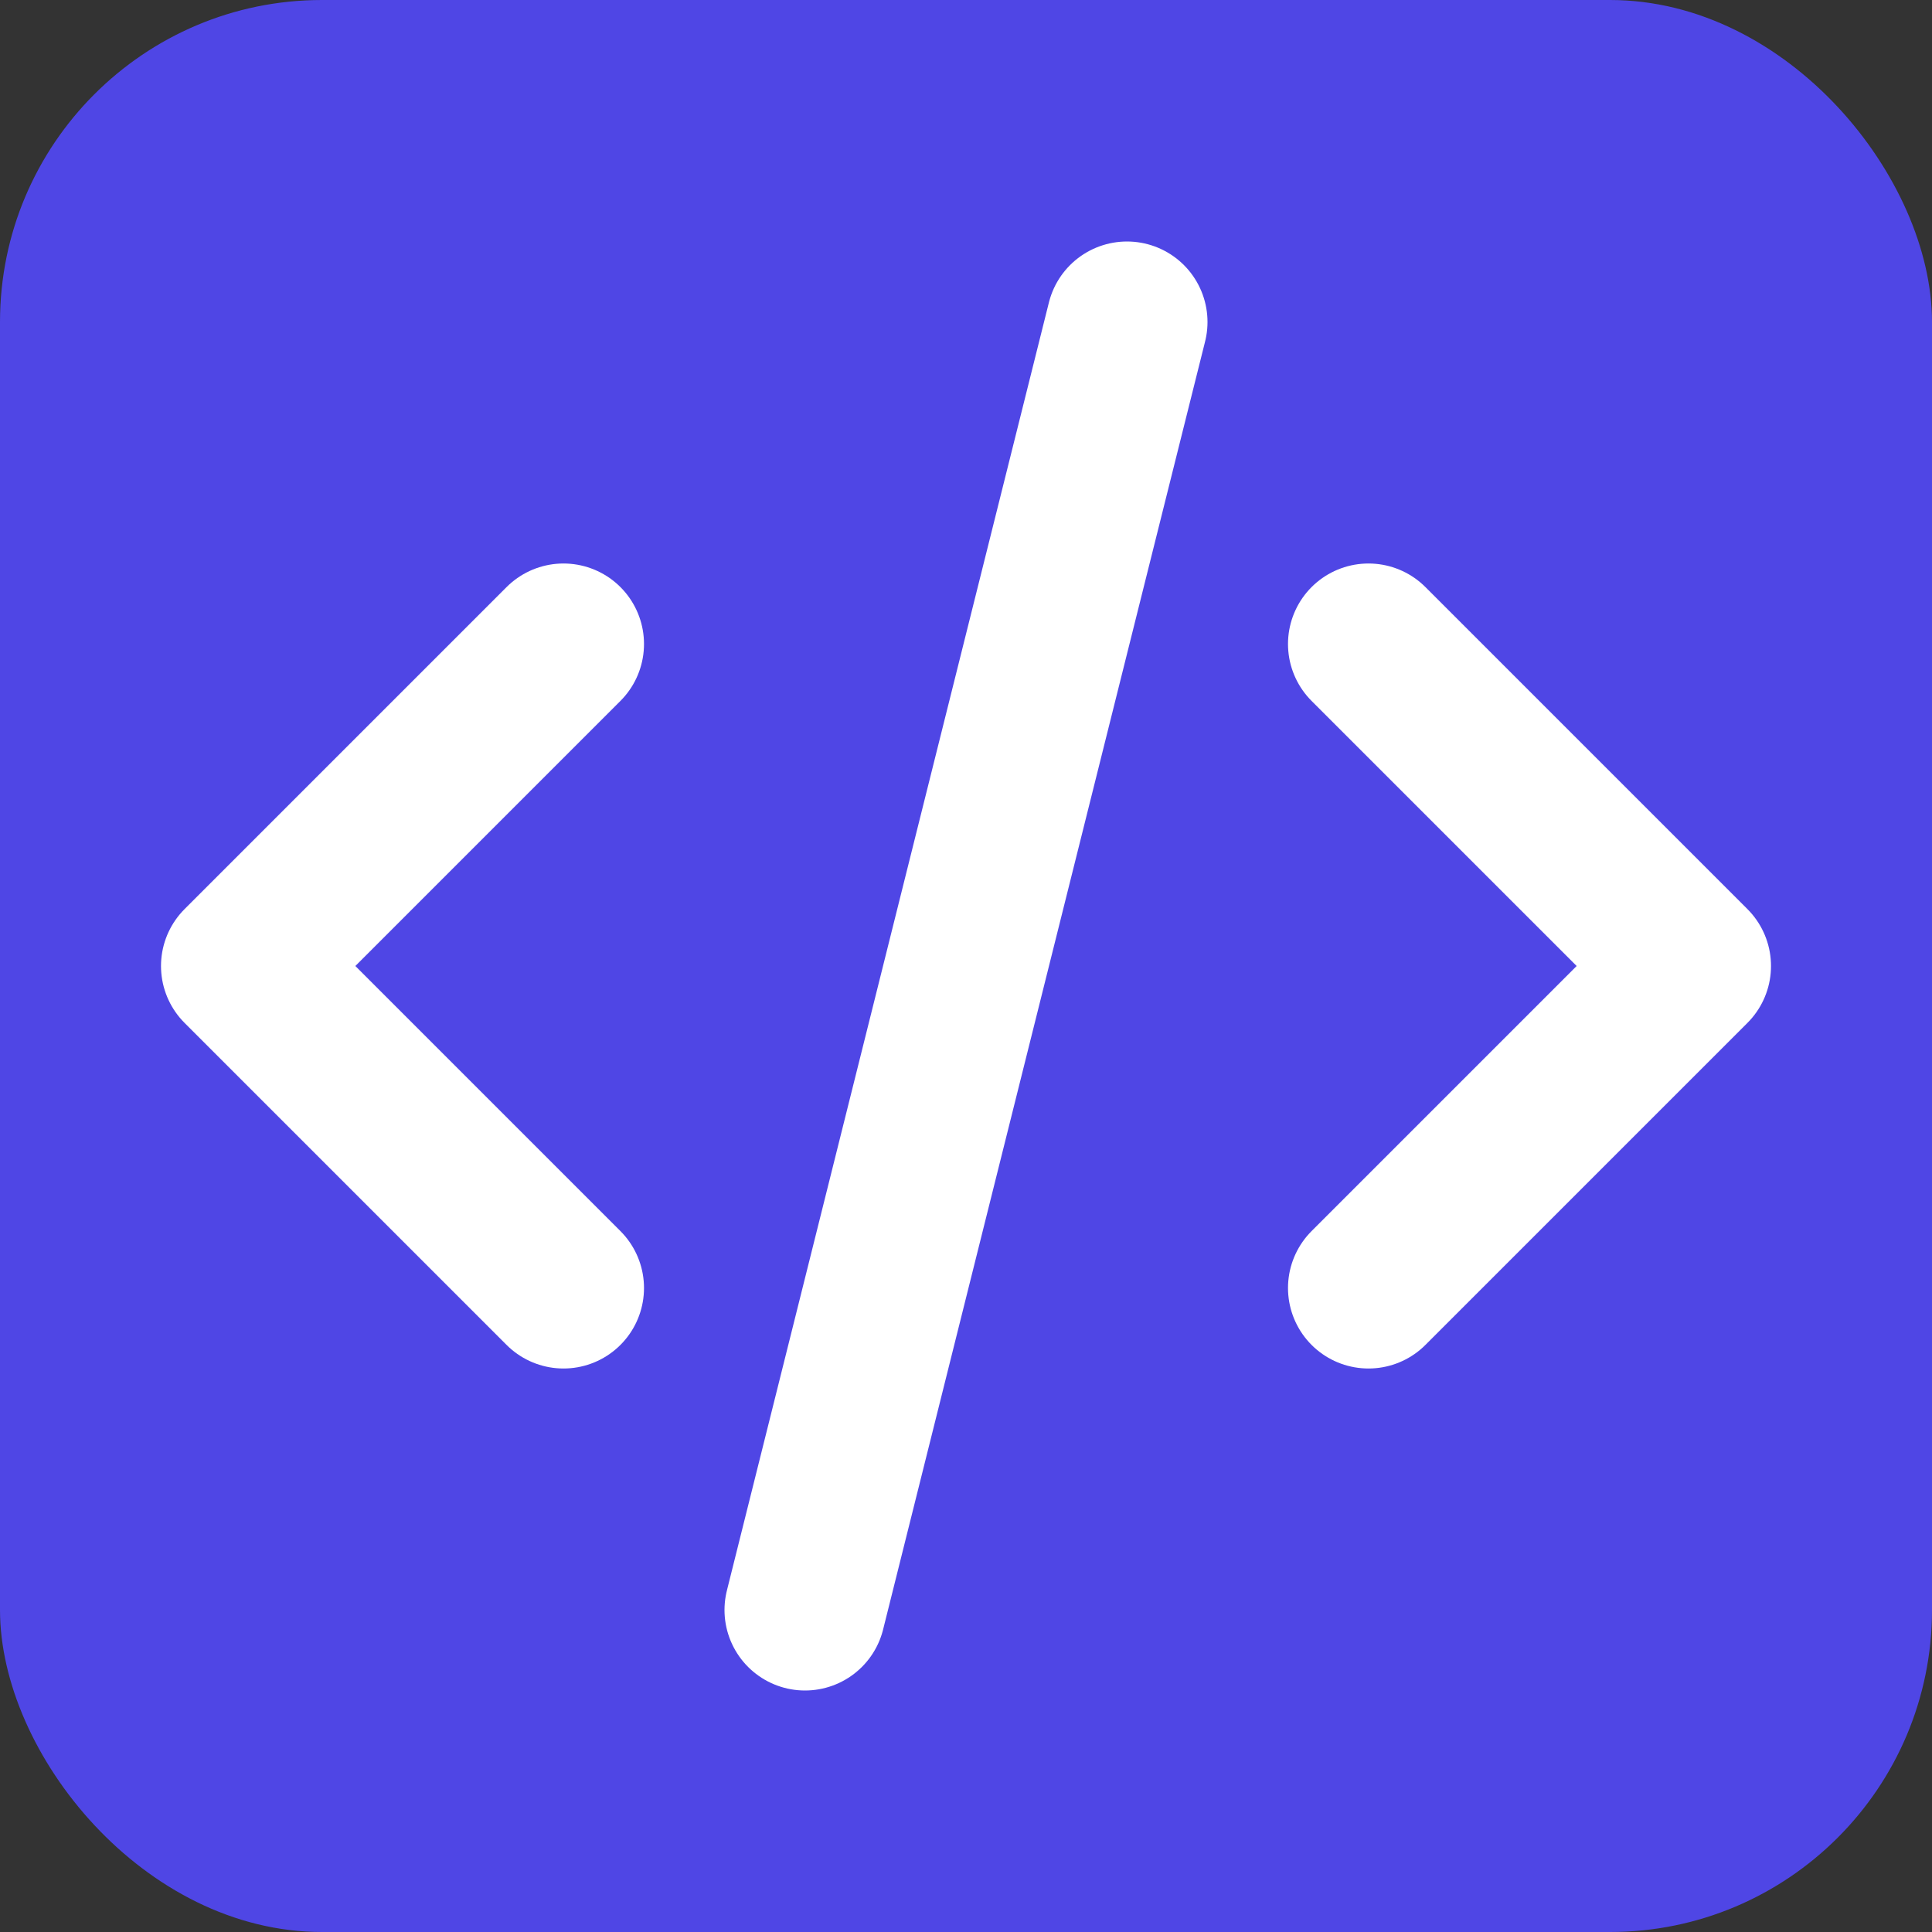
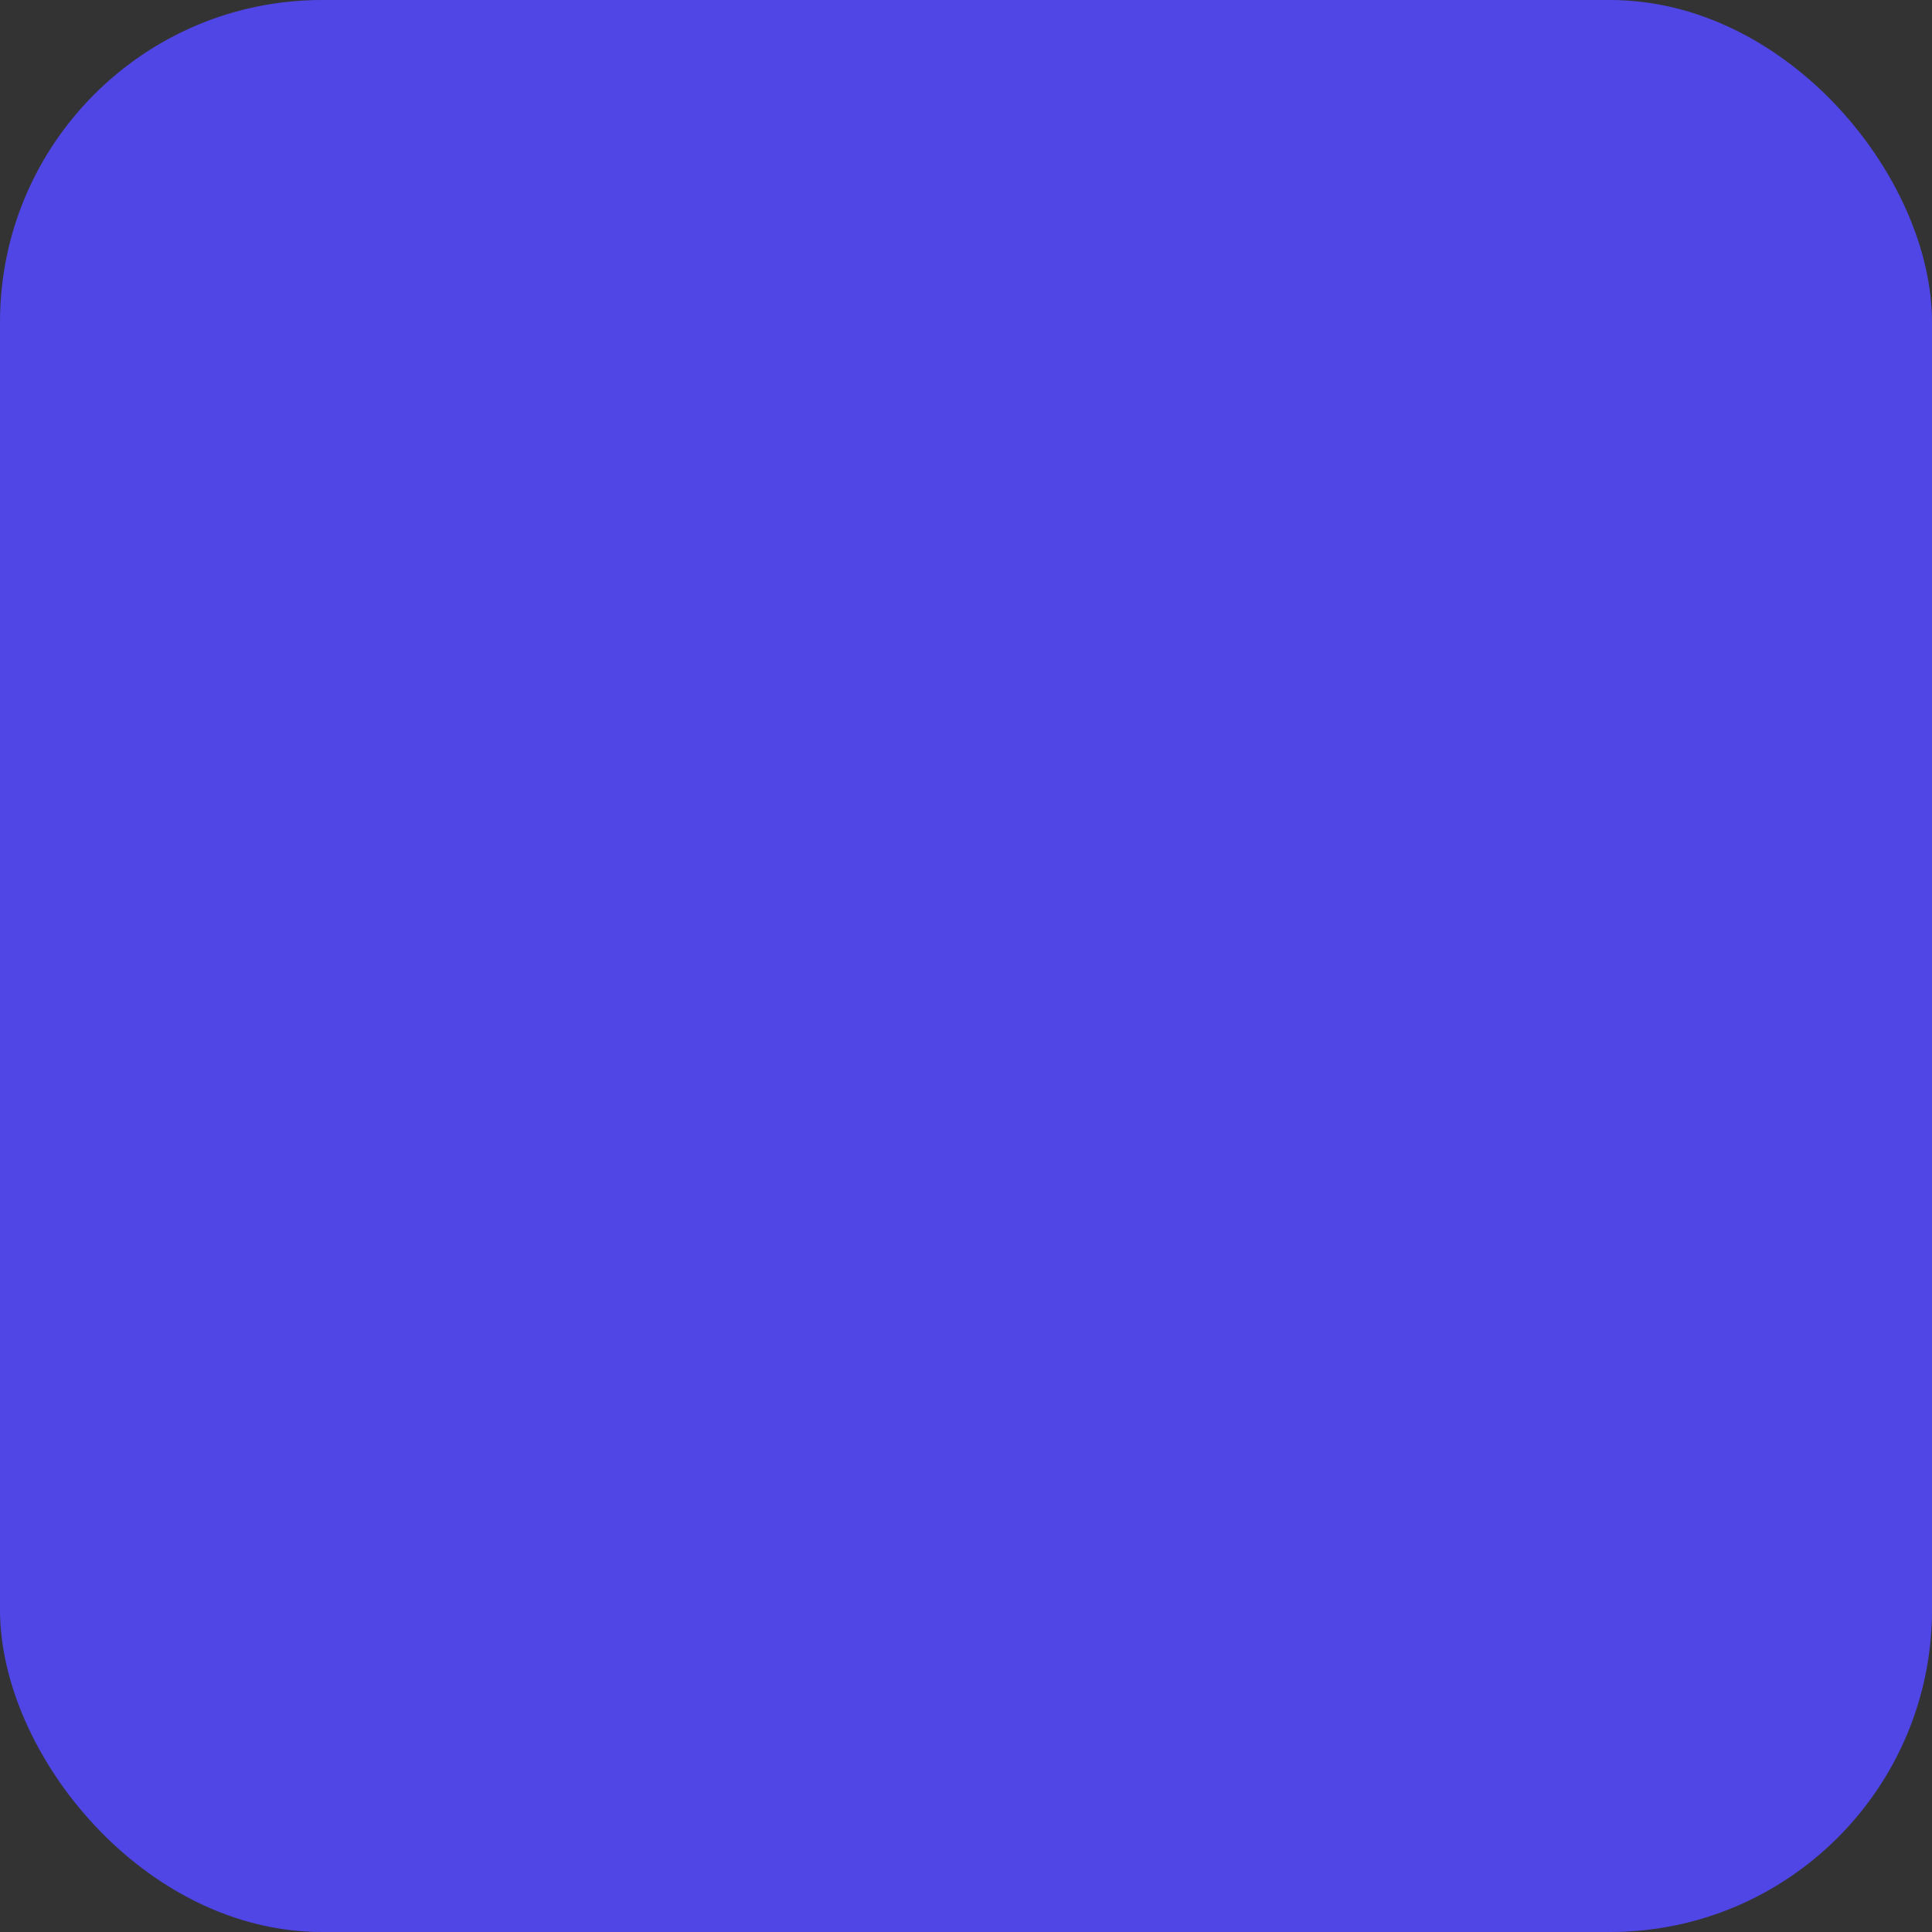
<svg xmlns="http://www.w3.org/2000/svg" width="24" height="24" viewBox="0 0 24 24" fill="none">
  <rect x="0" y="0" width="24" height="24" fill="#333333" stroke="none" />
  <rect width="24" height="24" rx="4" fill="#4f46e5" />
-   <path d="M7 8L3 12L7 16" stroke="white" stroke-width="2" stroke-linecap="round" stroke-linejoin="round" />
-   <path d="M17 8L21 12L17 16" stroke="white" stroke-width="2" stroke-linecap="round" stroke-linejoin="round" />
-   <path d="M14 4L10 20" stroke="white" stroke-width="2" stroke-linecap="round" stroke-linejoin="round" />
</svg>